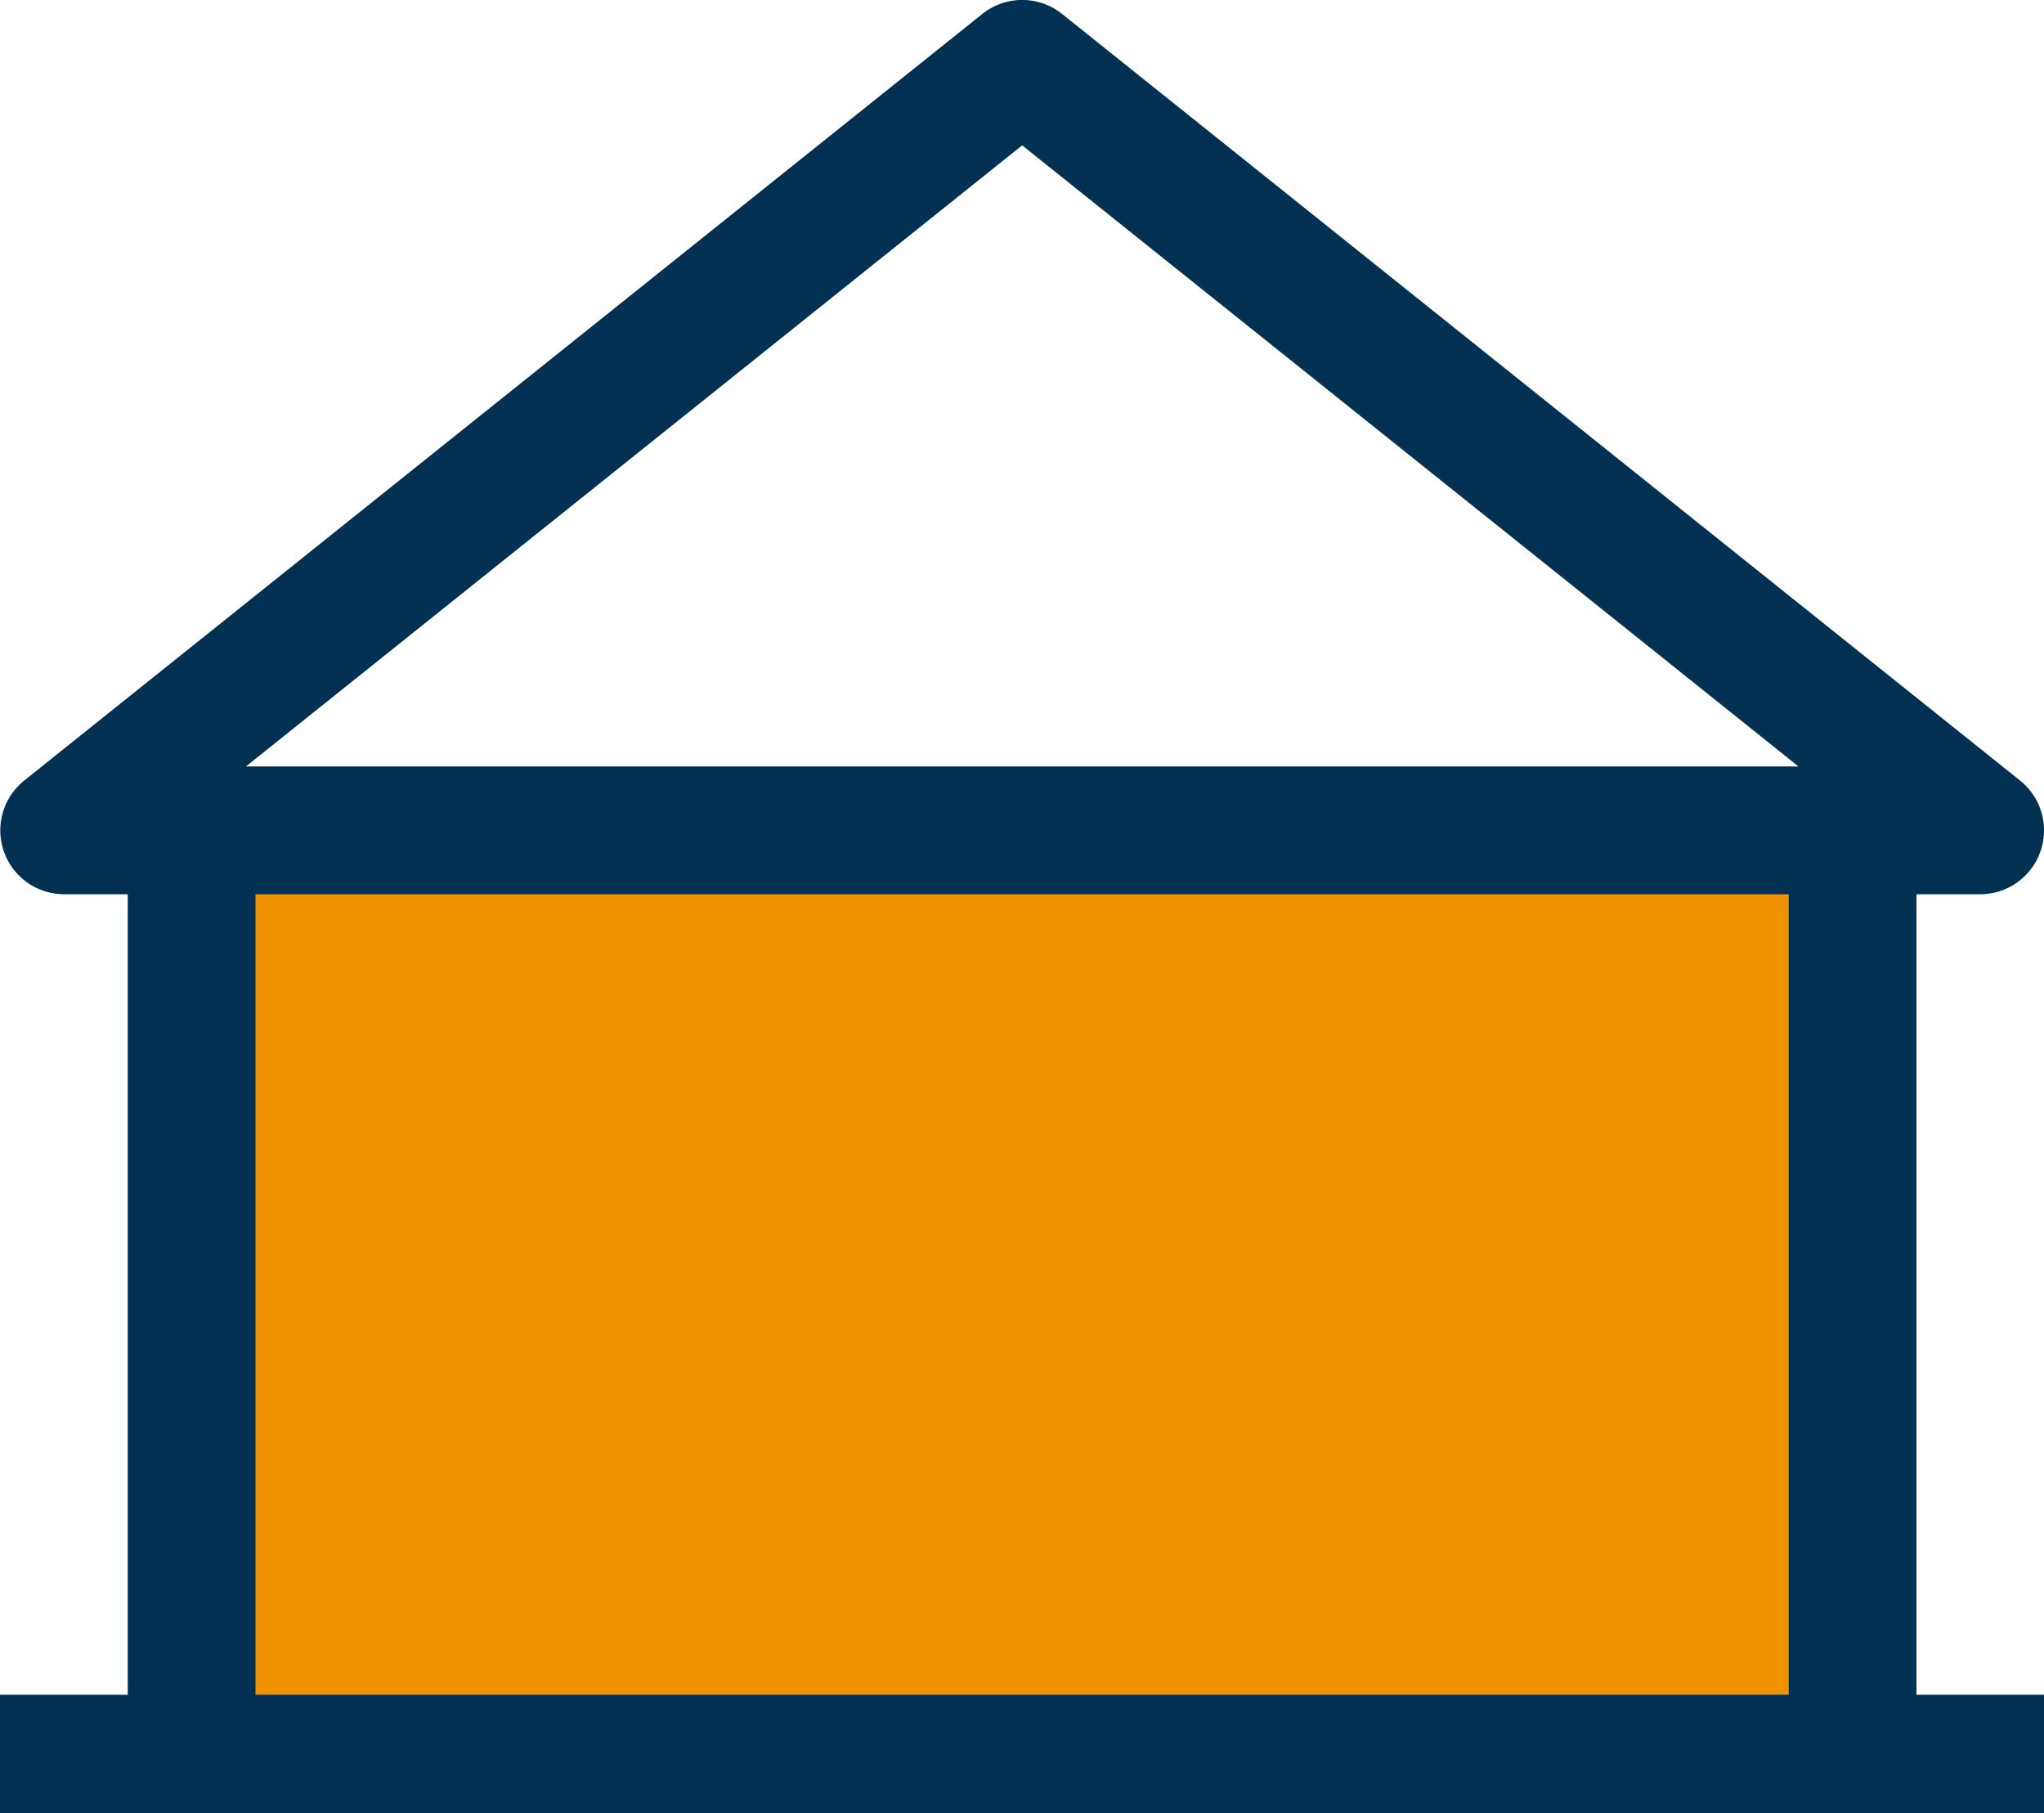
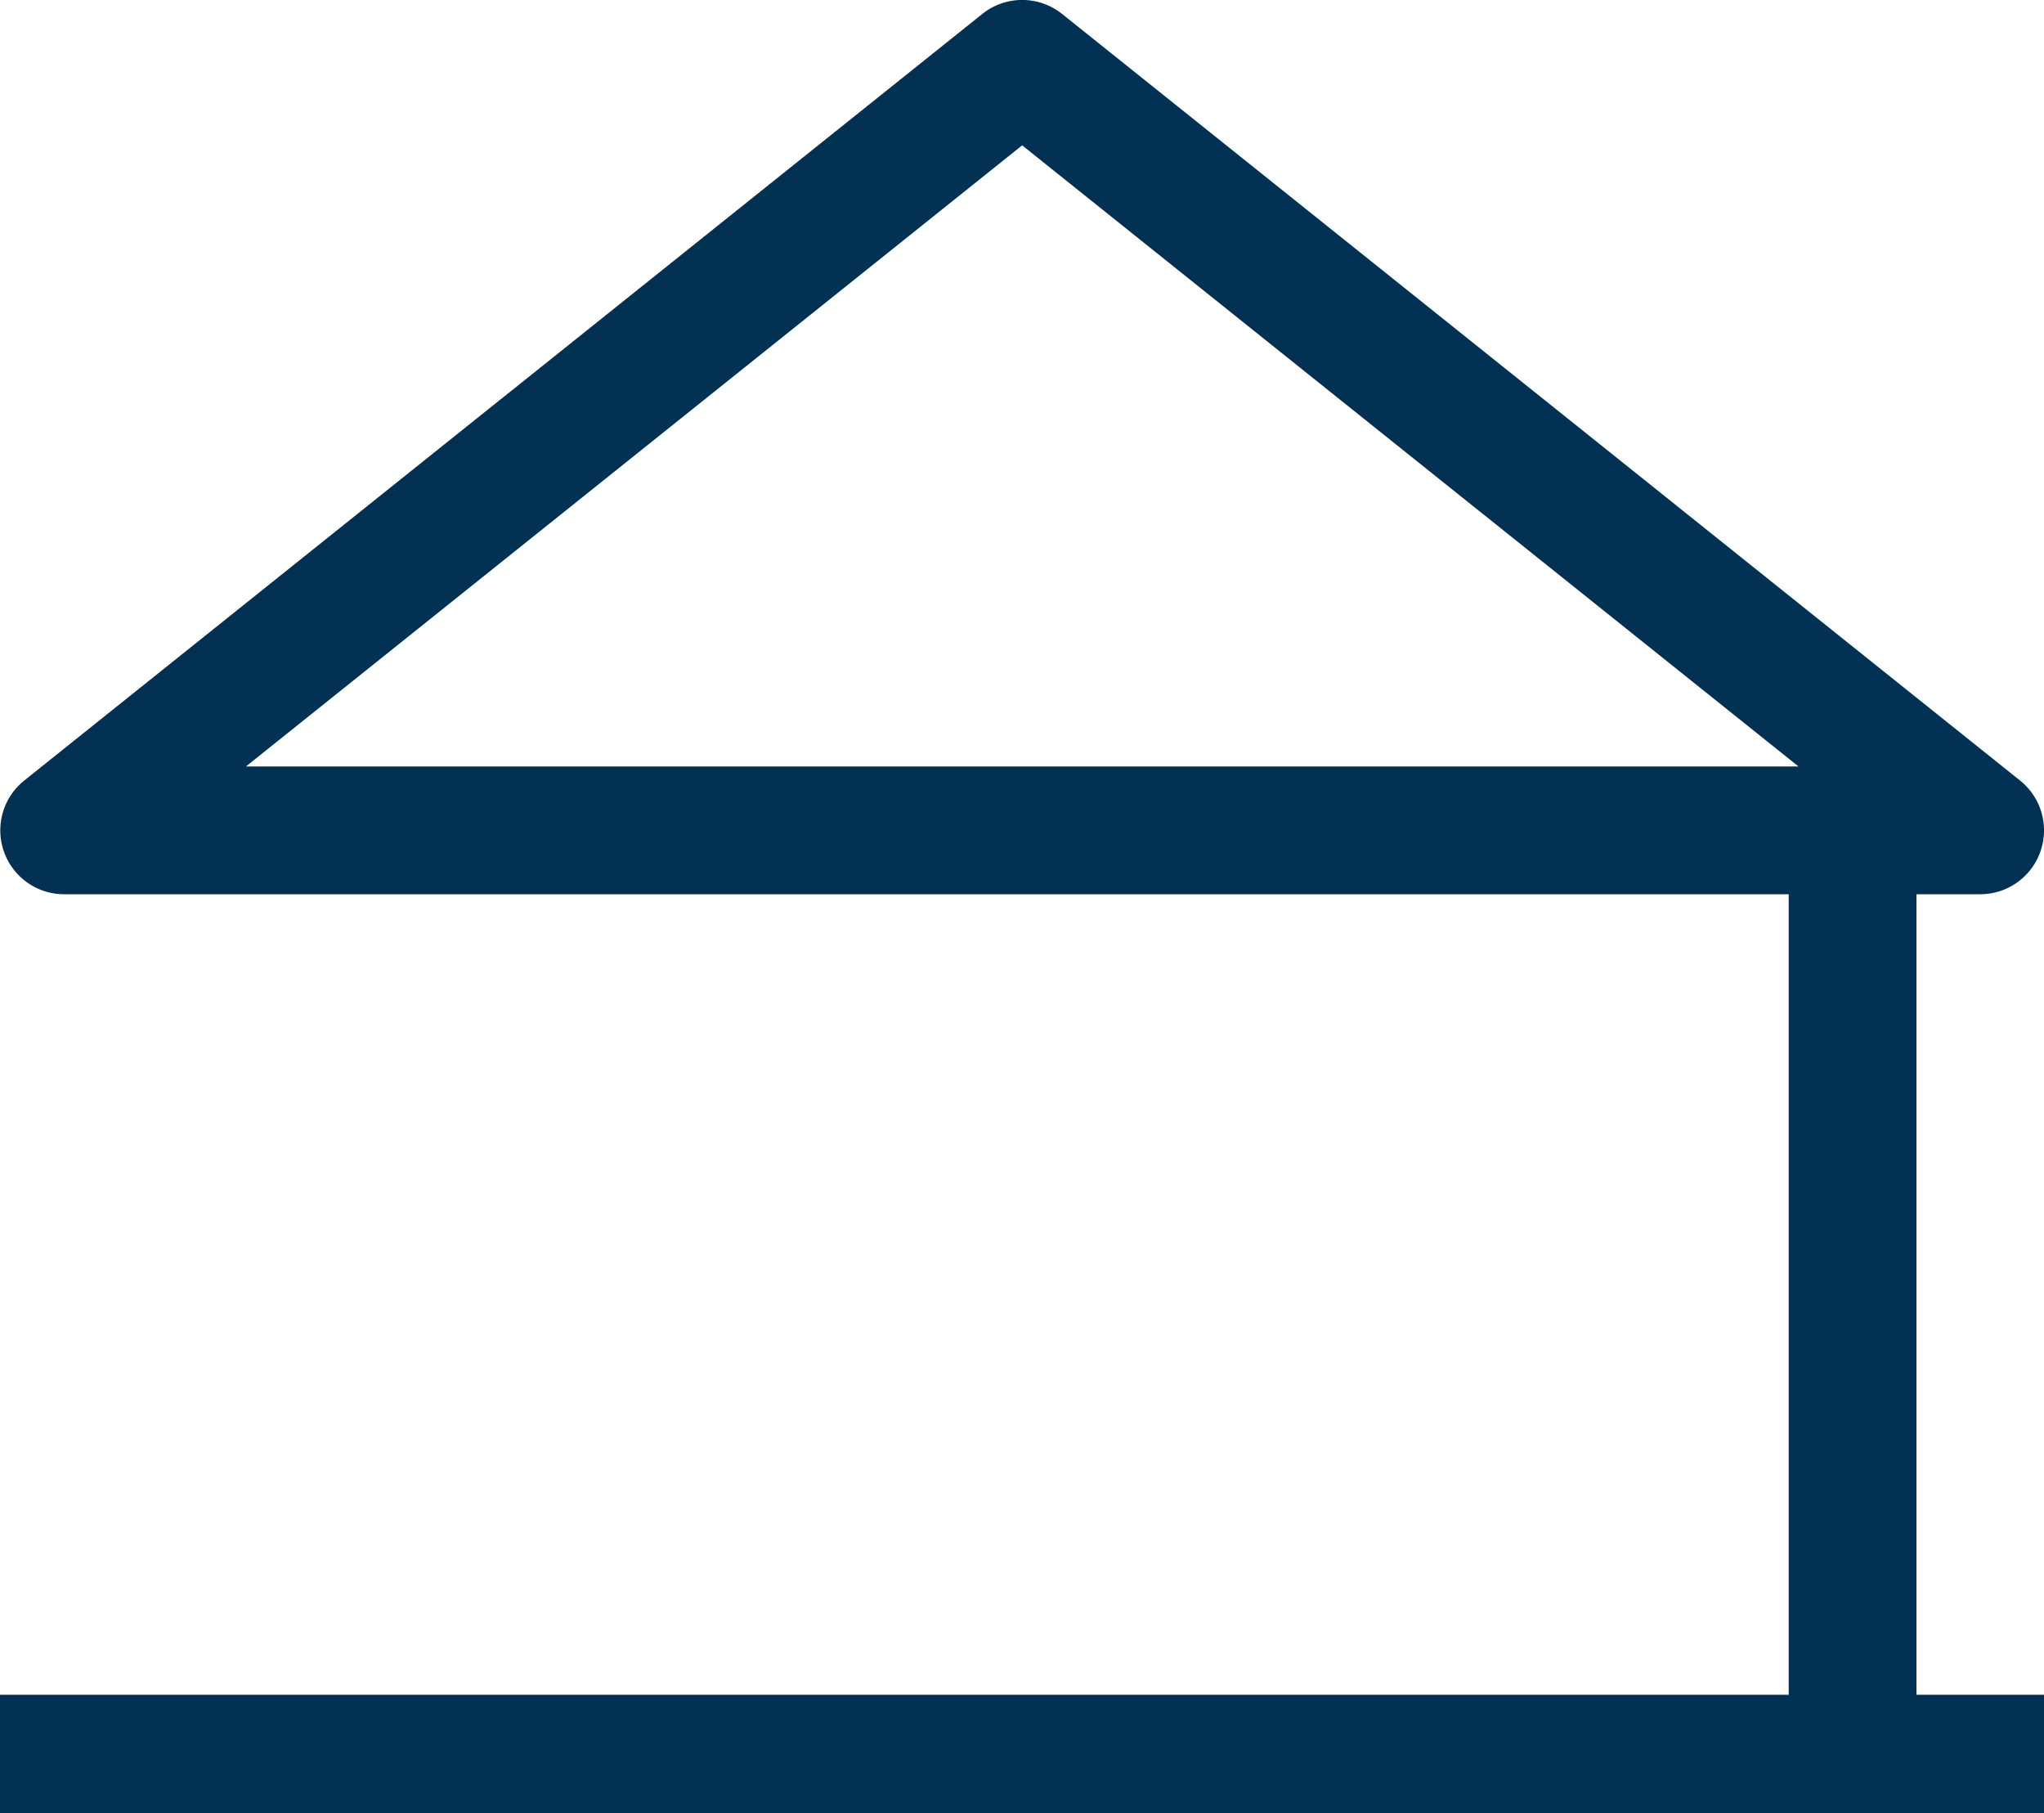
<svg xmlns="http://www.w3.org/2000/svg" width="58.719" height="52.081" viewBox="0 0 58.719 52.081">
  <g id="icon-erdgeschoss-nicht-unterkellert-dachgeschoss-nicht" transform="translate(2917.359 12917.081)">
-     <rect id="Rectangle_2605" data-name="Rectangle 2605" width="48" height="27" transform="translate(-2912 -12894)" fill="#f09100" />
    <g id="icon-einfamilienhaus" transform="translate(-2917.359 -12953.09)">
      <g id="_1" data-name="1" transform="translate(0 0.005)">
        <rect id="Rectangle_2506" data-name="Rectangle 2506" width="58.719" height="3.405" transform="translate(0 84.68)" fill="#023153" />
-         <path id="Path_5741" data-name="Path 5741" d="M51.551,42.7H3.835C2.822,42.7,2,42.317,2,41.849V13H5.67V41H49.715V13h3.67V41.849C53.386,42.317,52.564,42.7,51.551,42.7Z" transform="translate(1.67 45.384)" fill="#023153" />
+         <path id="Path_5741" data-name="Path 5741" d="M51.551,42.7H3.835C2.822,42.7,2,42.317,2,41.849V13V41H49.715V13h3.67V41.849C53.386,42.317,52.564,42.7,51.551,42.7Z" transform="translate(1.67 45.384)" fill="#023153" />
        <path id="Path_5742" data-name="Path 5742" d="M56.888,25.689H1.832A1.834,1.834,0,0,1,.694,22.422L28.222.4A1.835,1.835,0,0,1,30.5.4L58.026,22.422a1.834,1.834,0,0,1-1.138,3.267ZM7.062,22.019h44.6L29.36,4.18Z" transform="translate(0.004 35.999)" fill="#023153" />
      </g>
    </g>
  </g>
</svg>